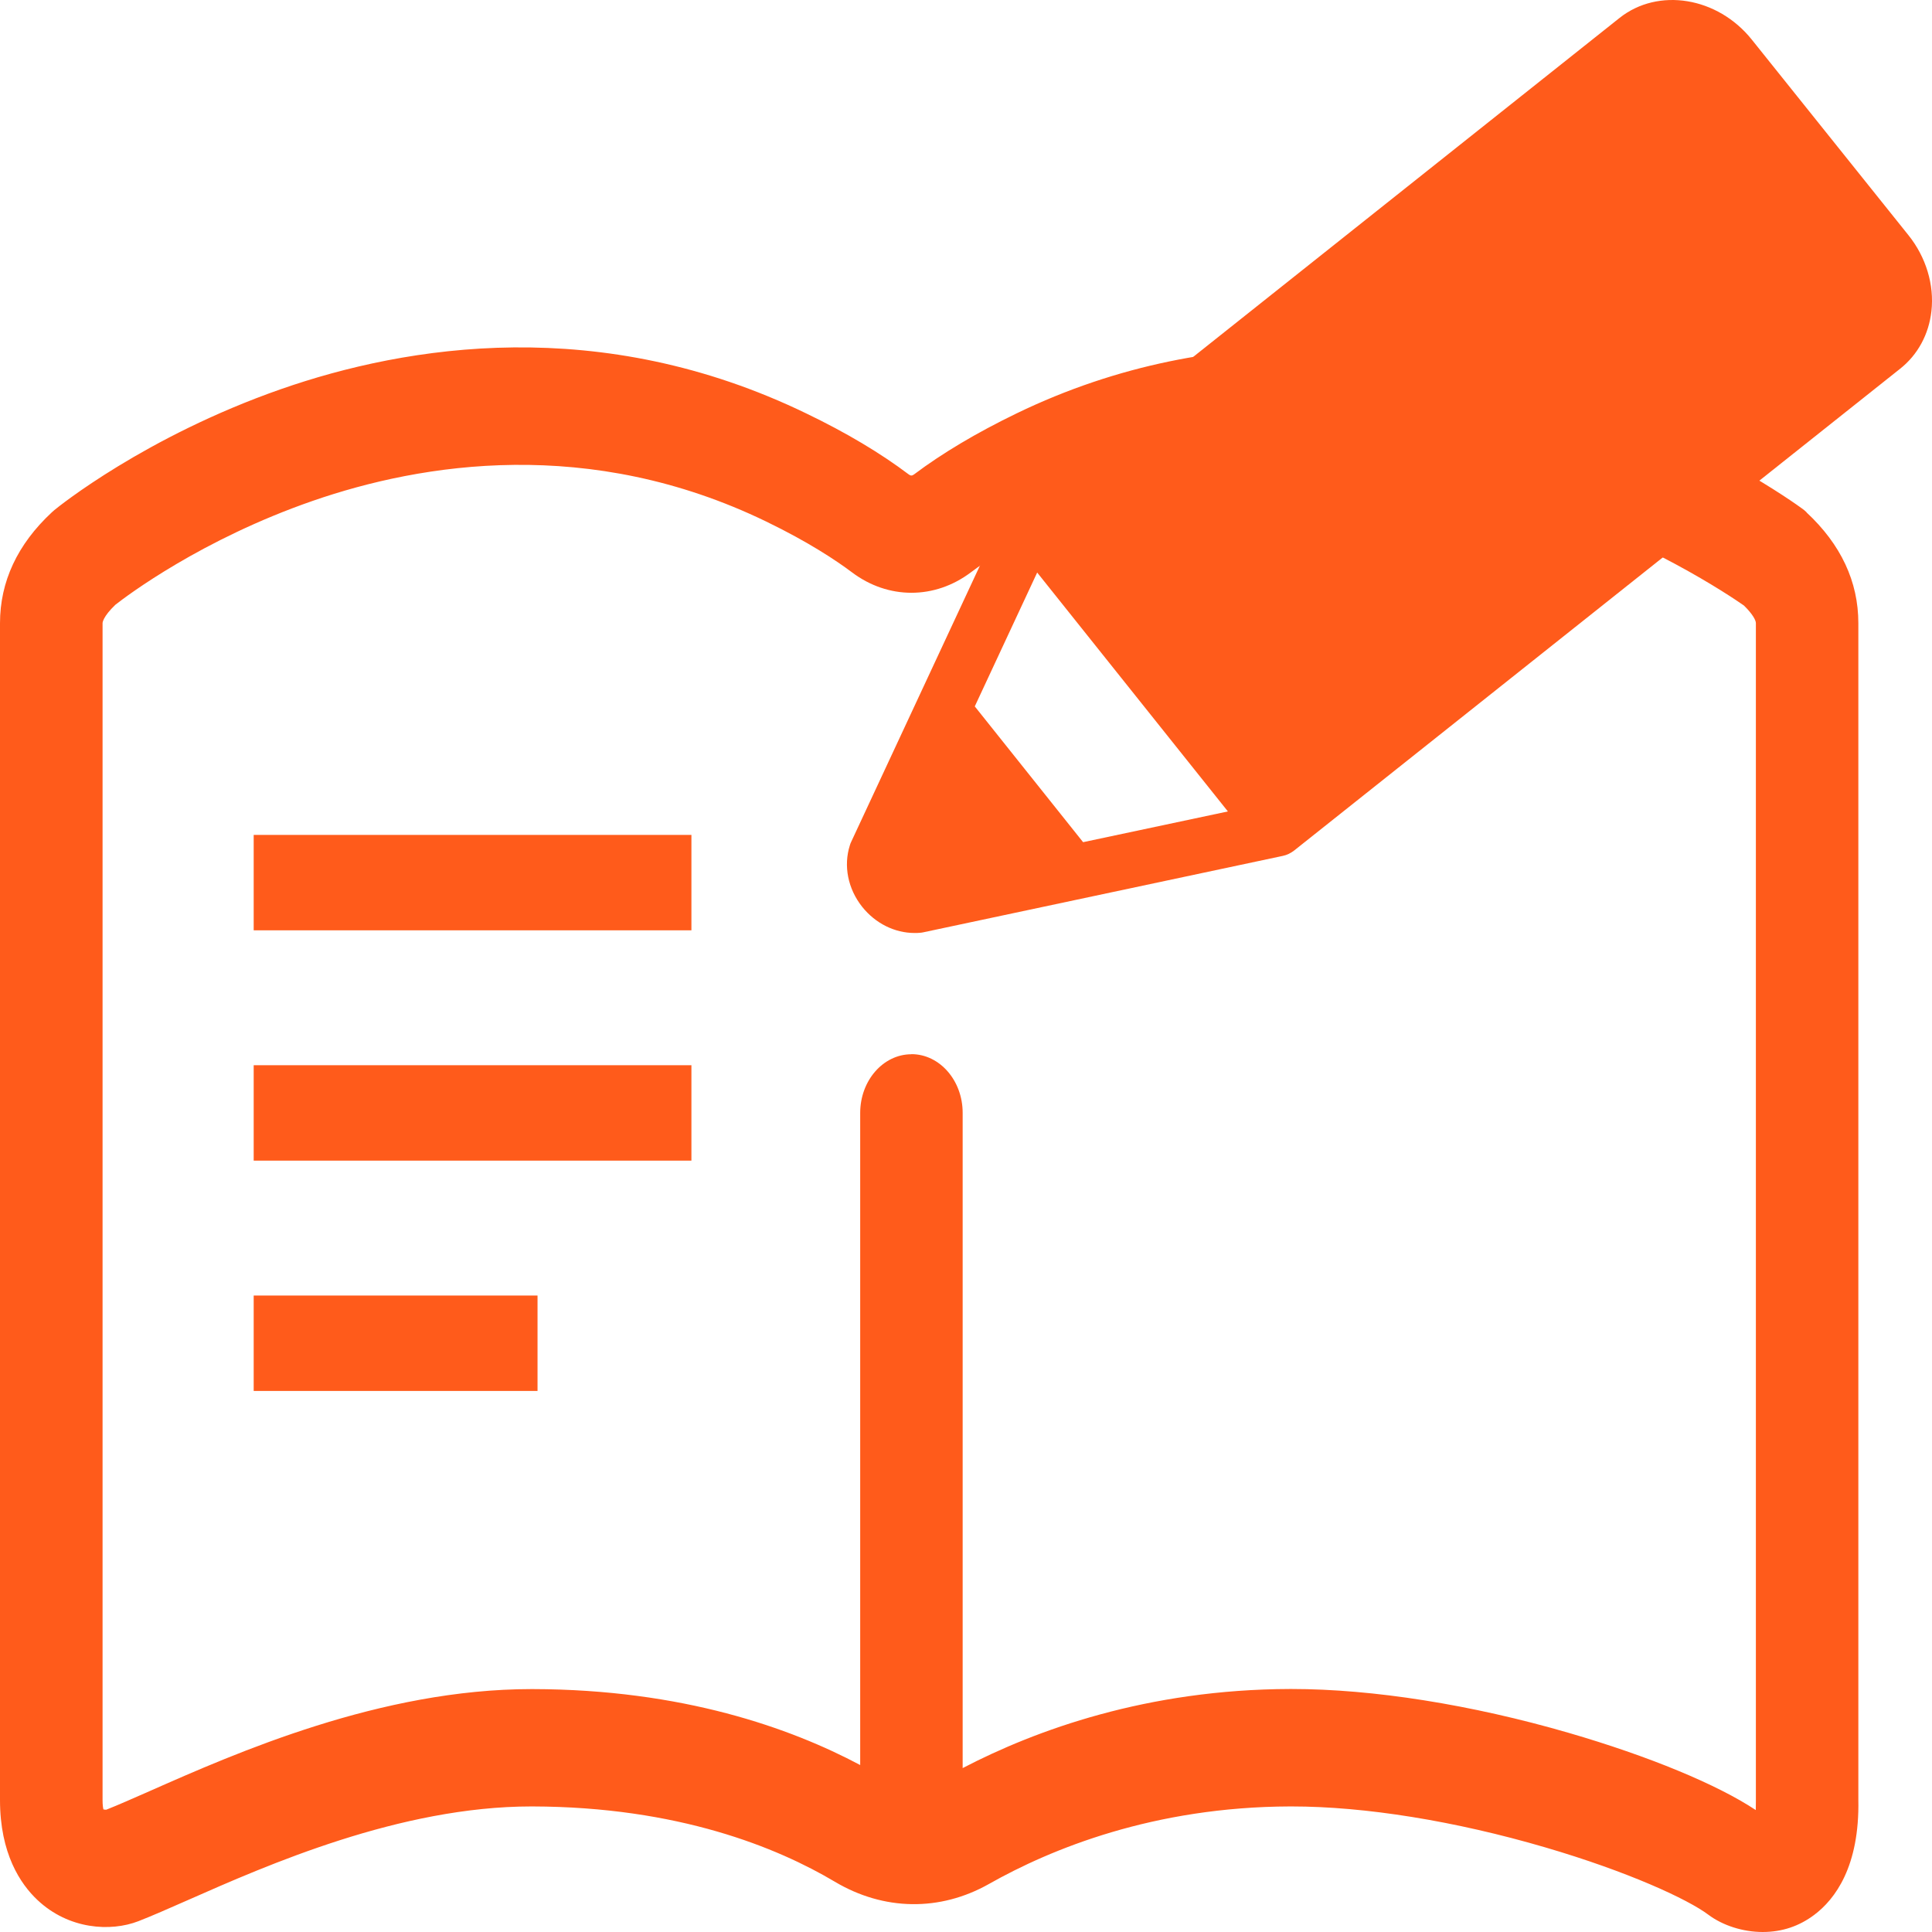
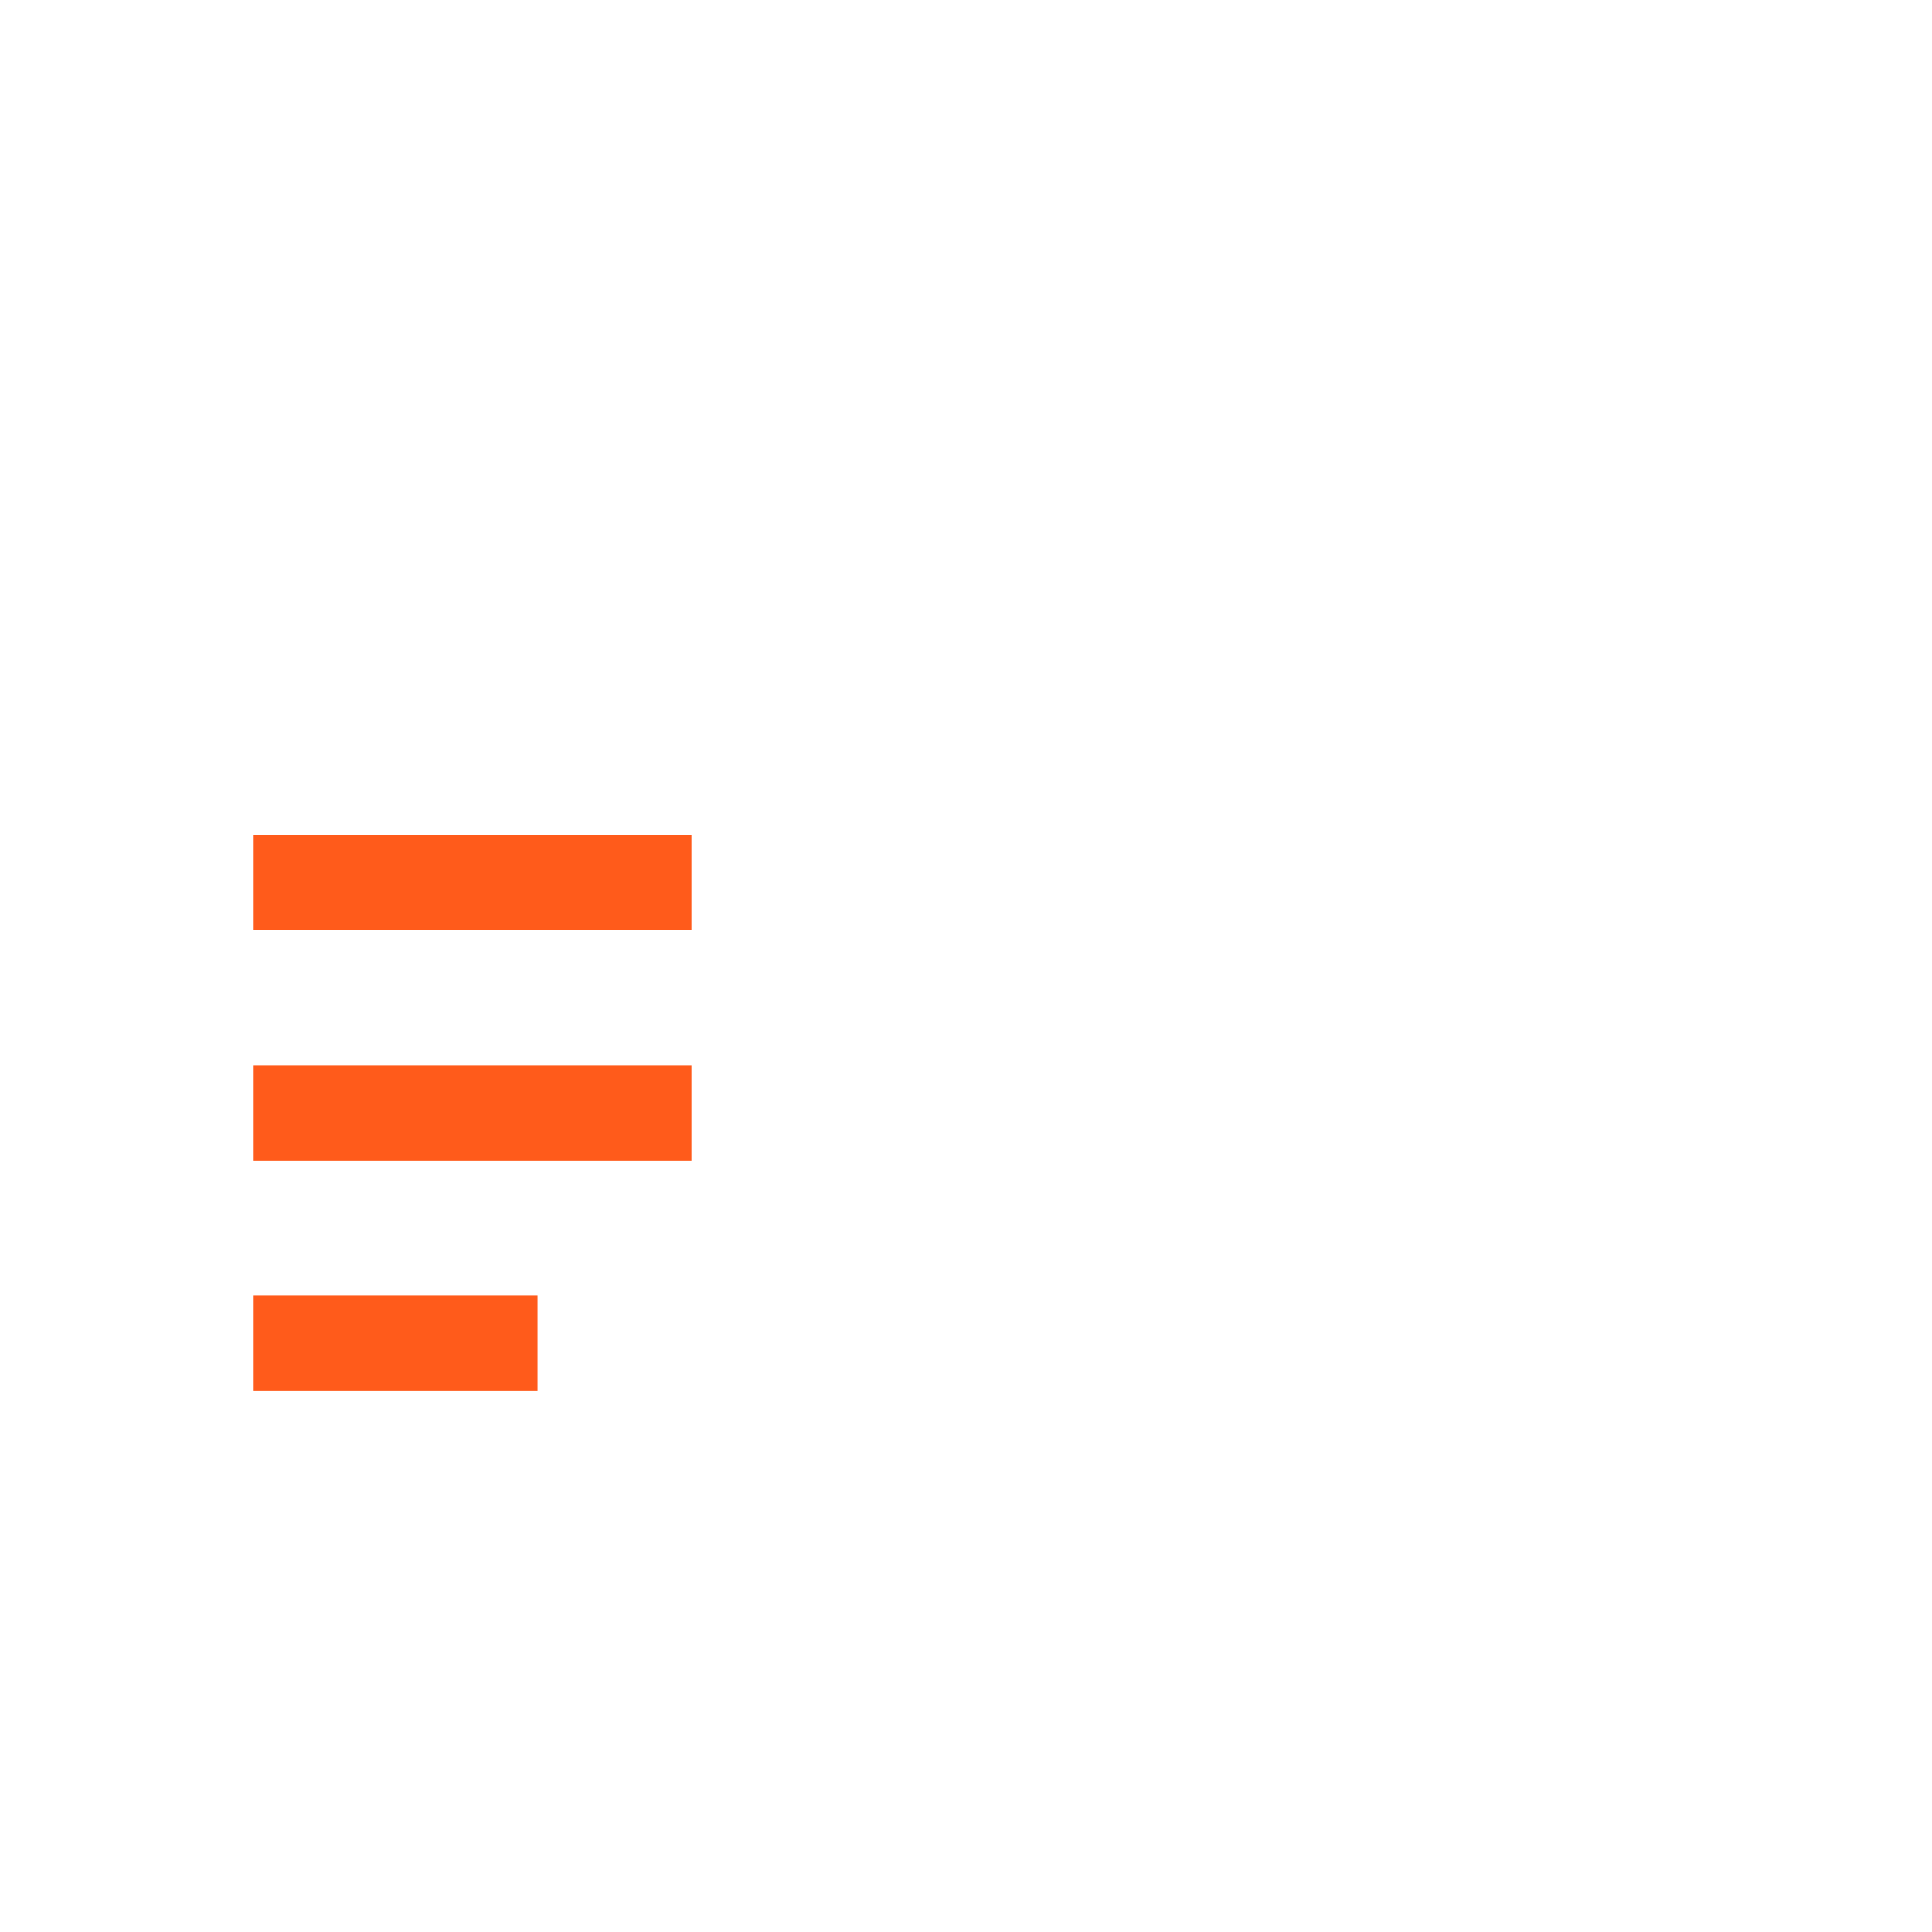
<svg xmlns="http://www.w3.org/2000/svg" id="_レイヤー_2" data-name="レイヤー 2" viewBox="0 0 202.5 202.5">
  <g id="Illustration">
    <g id="_12" data-name="12">
      <g>
-         <path d="M189.36,53.7c-.15-.15-.31-.28-.48-.4-.42-.31-10.48-7.64-25.5-12.54-14.04-4.58-35.3-7.86-56.85,2.58-4.17,2.02-7.78,4.17-10.72,6.38-.21.16-.36.16-.57,0-2.94-2.22-6.54-4.37-10.72-6.38-21.59-10.46-41.87-7.16-55.08-2.55-14.23,4.97-23.37,12.36-23.75,12.68-.1.08-.19.16-.26.23C1.83,57.05,0,60.96,0,65.32v123.35c0,5.6,2.13,8.79,3.93,10.48,3.28,3.09,7.67,3.34,10.57,2.22,1.44-.56,3.16-1.32,5.16-2.2,8.33-3.68,22.26-9.83,36.04-9.83h.11c15.28.04,25.67,4.31,31.69,7.89,5.13,3.05,11.01,3.14,16.15.24,6.52-3.69,17.29-8.09,31.57-8.13h.16c7.69,0,17.13,1.52,26.58,4.29,8.68,2.54,14.95,5.44,17.1,7.06,1.51,1.13,3.63,1.81,5.69,1.81s3.84-.62,5.4-1.79c2.19-1.64,4.77-5.08,4.63-12.08v-123.31c0-4.36-1.83-8.26-5.43-11.61ZM95.53,110.5c-2.96,0-5.37,2.76-5.37,6.15v68.35c-7.29-3.88-18.65-7.93-34.32-7.96h-.13c-15.81,0-30.93,6.67-40.02,10.69-1.8.79-3.35,1.48-4.55,1.95-.1,0-.22,0-.3-.03-.04-.15-.09-.46-.09-.97v-123.36c0-.07.04-.68,1.34-1.93,1.21-.95,9.04-6.86,20.71-10.9,11.44-3.96,28.97-6.8,47.5,2.17,4.44,2.15,7.35,4.09,9,5.33,3.78,2.85,8.67,2.86,12.46,0,1.65-1.24,4.54-3.18,8.99-5.33,18.58-9,37.17-6.12,49.48-2.13,12.28,3.98,21.03,9.87,22.56,10.94.92.9,1.25,1.55,1.25,1.84v123.52c0,.34,0,.64-.01.89-4.05-2.69-11.24-5.66-19.6-8.09-10.23-2.97-20.54-4.6-29.05-4.6h-.17c-14.97.04-26.65,4.3-34.31,8.29v-68.68c0-3.39-2.41-6.15-5.37-6.15Z" style="fill: #ff5b1b;" />
        <rect x="26.59" y="87.51" width="45.88" height="10" style="fill: #ff5b1b;" />
        <rect x="26.59" y="111.65" width="45.88" height="10" style="fill: #ff5b1b;" />
        <rect x="26.59" y="135.79" width="29.75" height="10" style="fill: #ff5b1b;" />
-         <path d="M200.03,24.65l-16.42-20.5c-3.58-4.47-9.8-5.49-13.86-2.27l-61.72,49.07c-1.5,1.19-2.72,2.74-3.52,4.47l-15.3,32.83c-.05.11-.1.22-.13.34-.69,2.16-.21,4.57,1.29,6.46,1.39,1.74,3.41,2.74,5.49,2.74.18,0,.37,0,.55-.02.12,0,.24-.03.36-.05l37.68-8.01c.44-.09.84-.29,1.19-.56l63.53-50.51c1.84-1.46,3-3.6,3.27-6.03.31-2.76-.57-5.67-2.41-7.96ZM113.53,88.28l-11.36-14.24,6.54-14.03,19.99,25.04-15.17,3.22Z" style="fill: #ff5b1b;" />
      </g>
    </g>
  </g>
</svg>